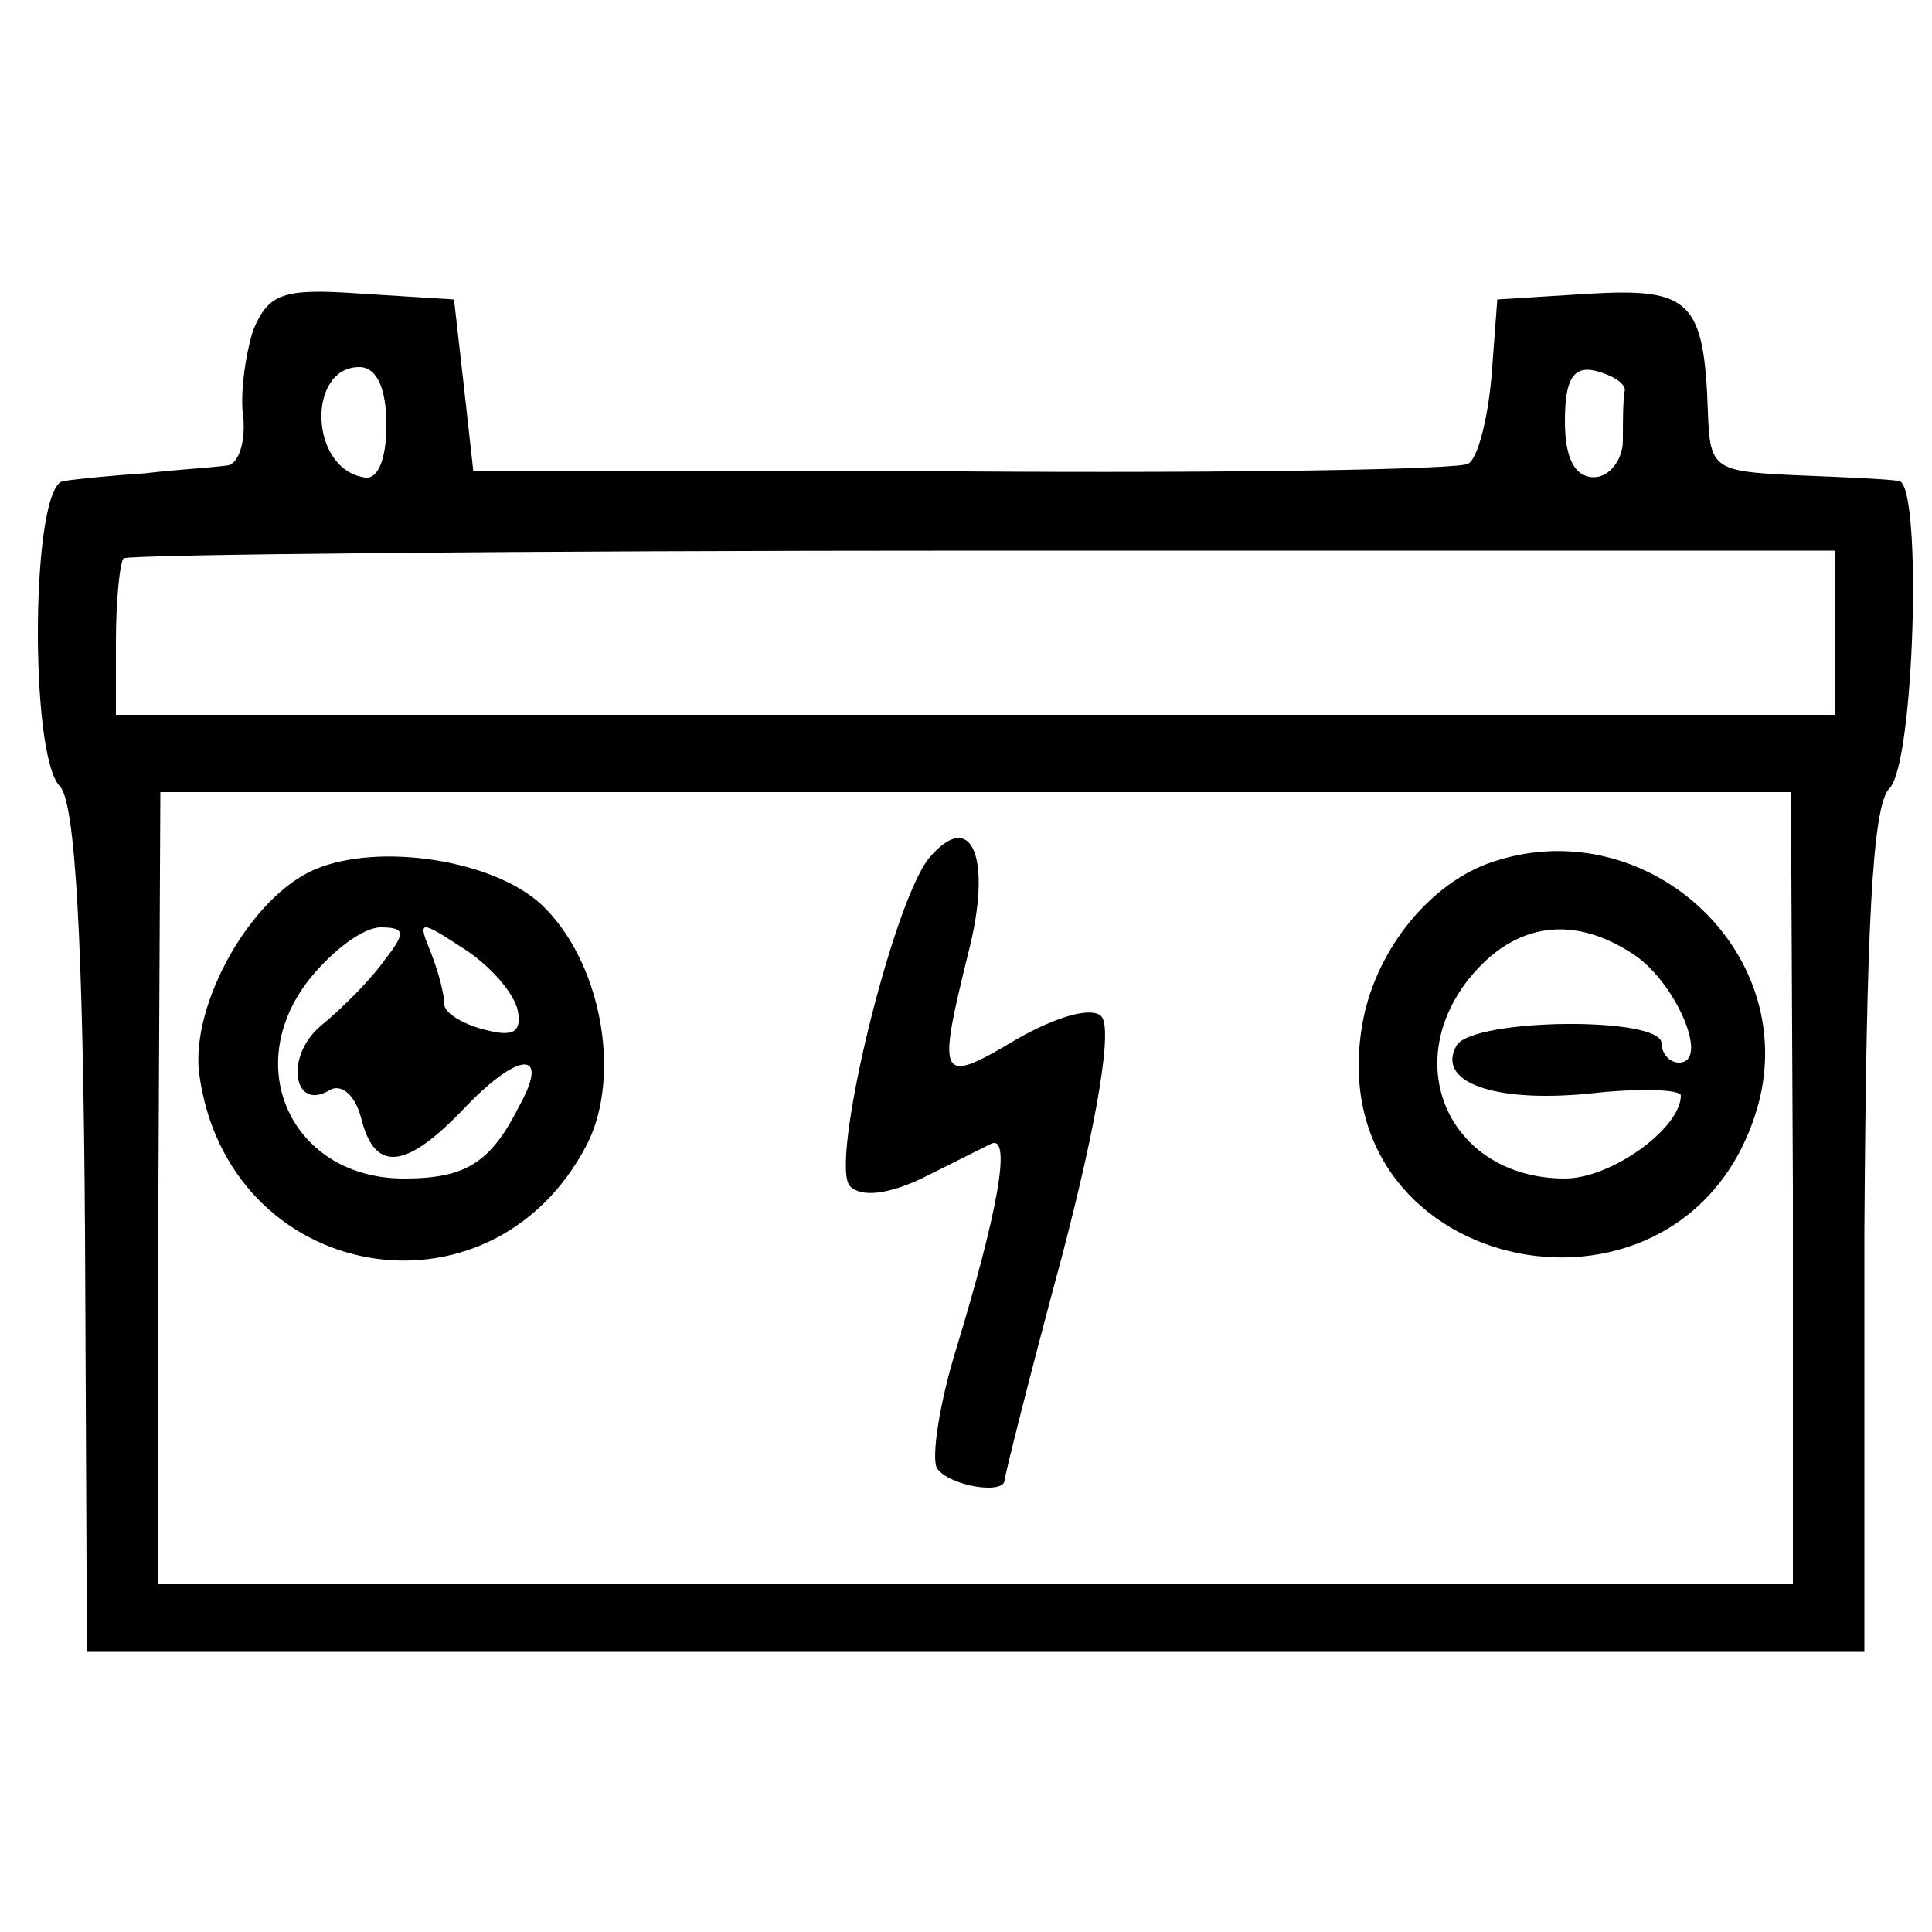
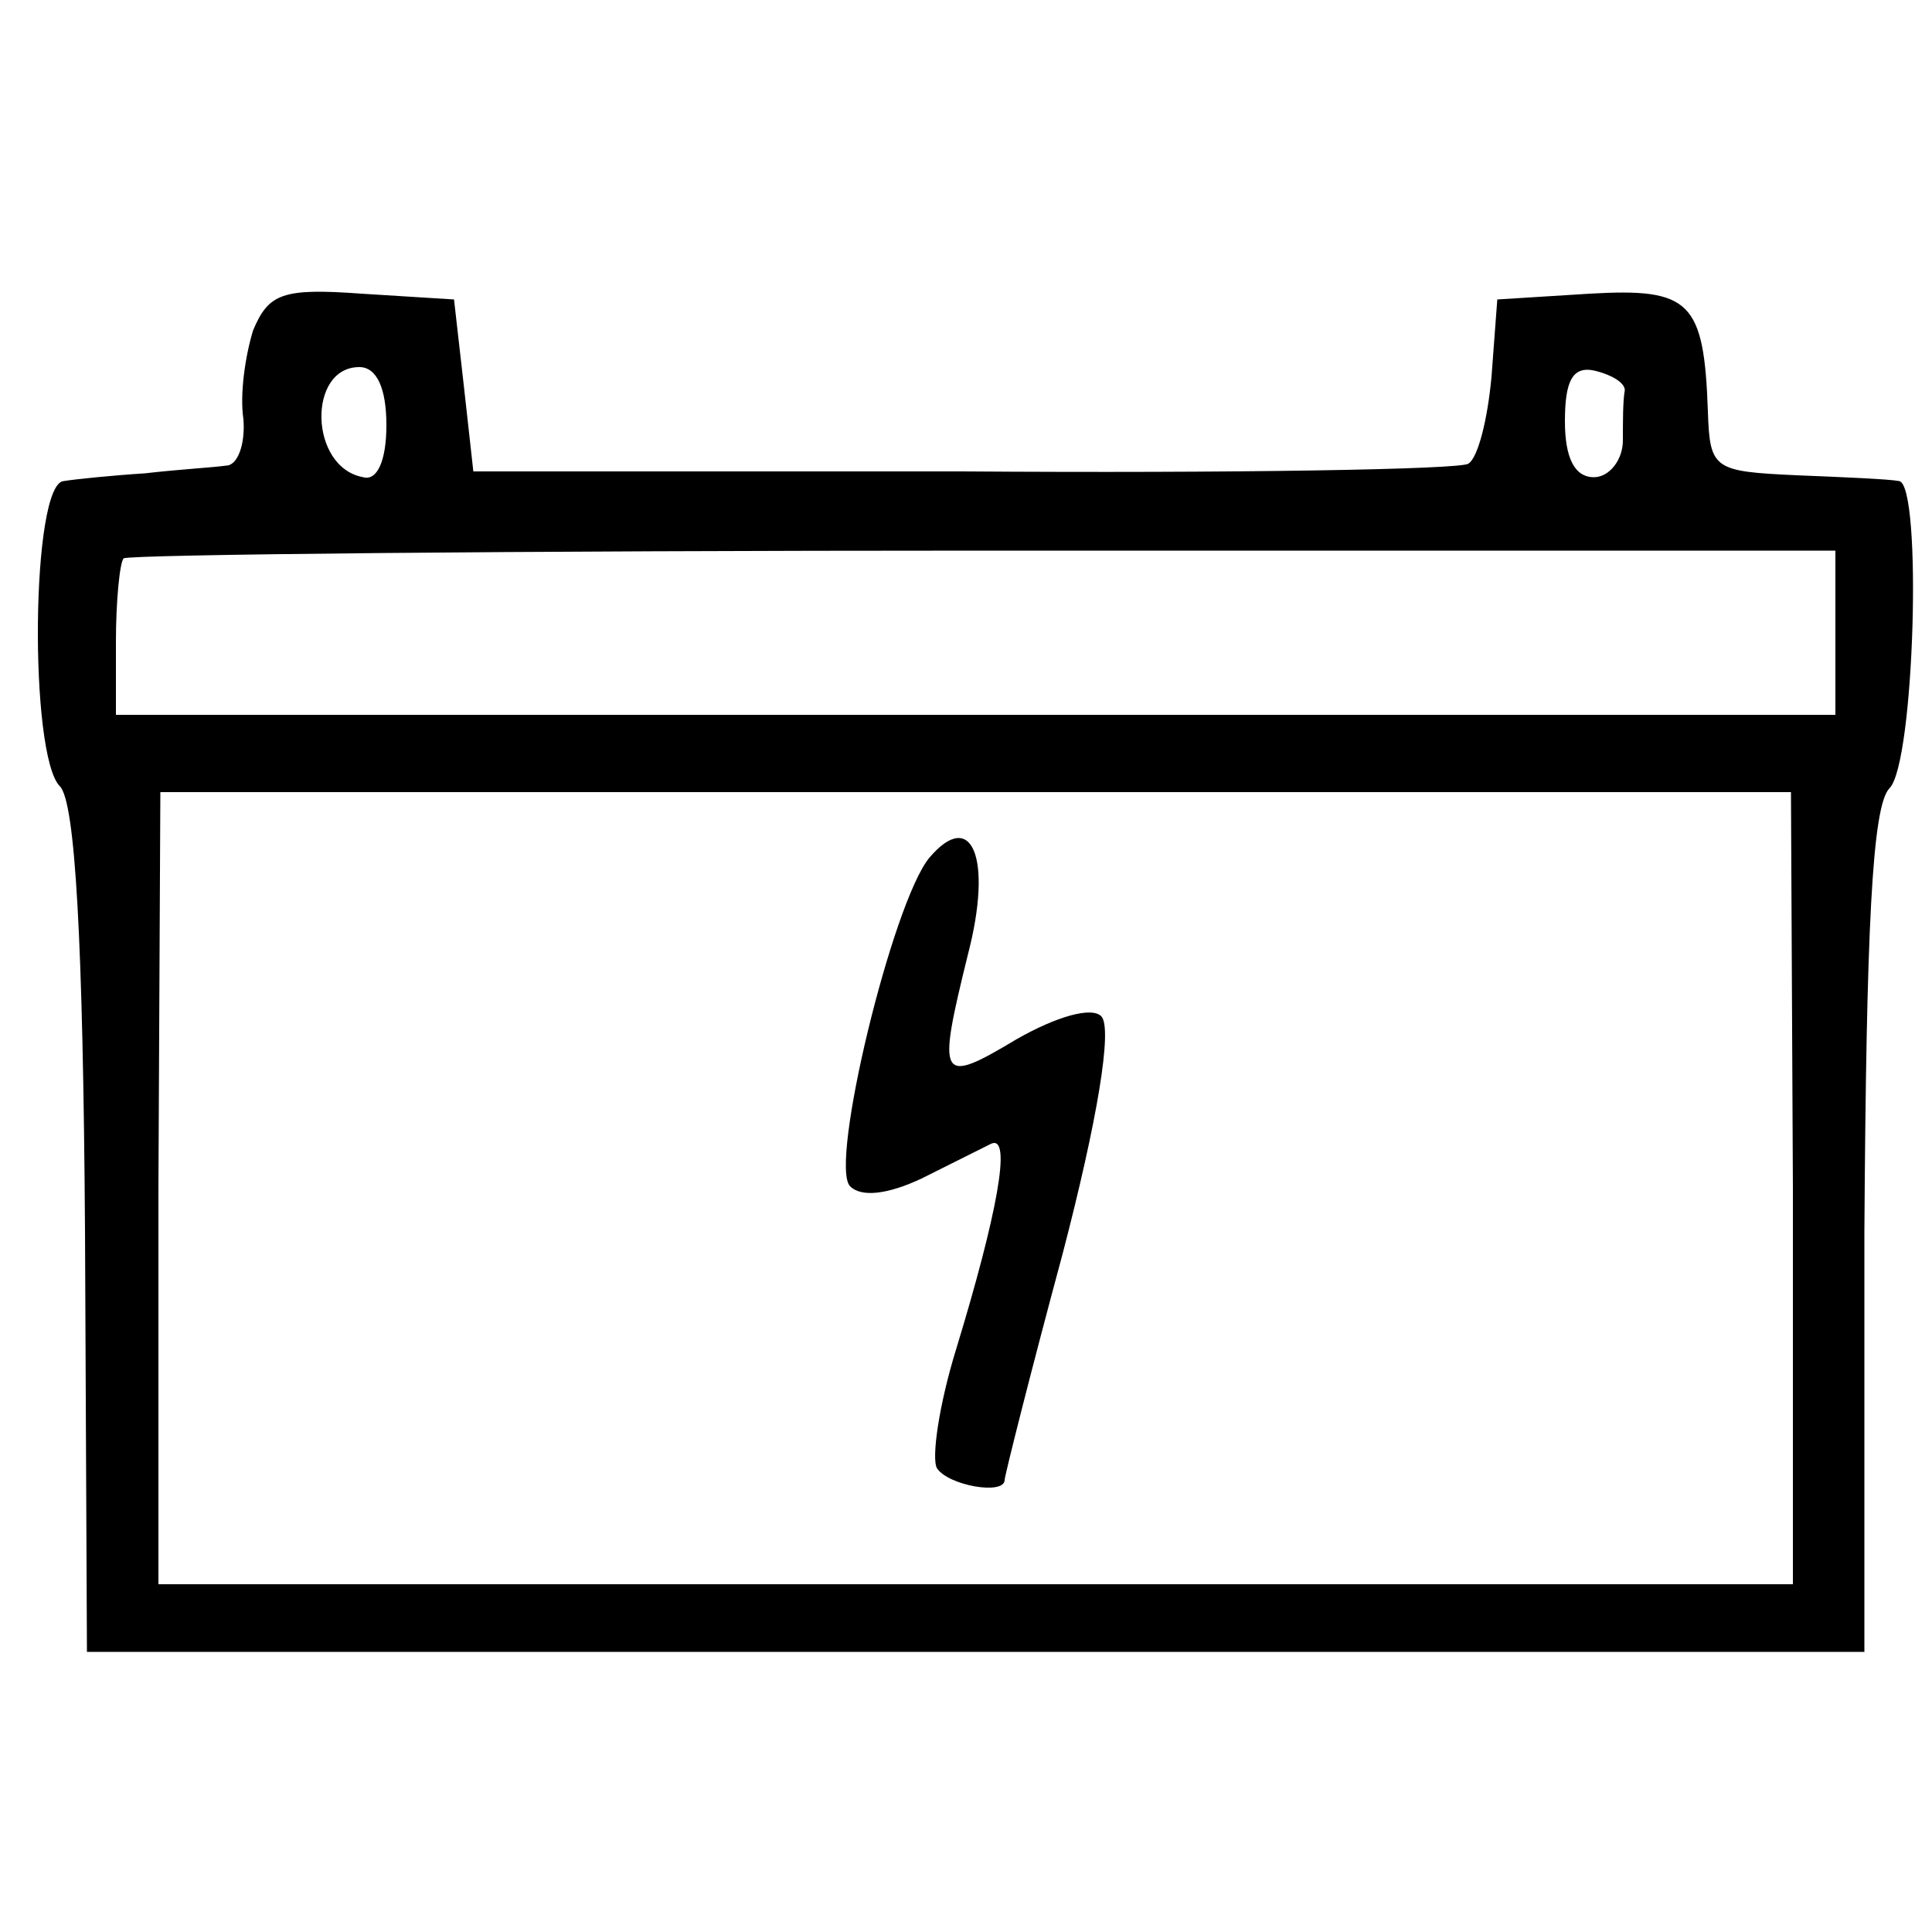
<svg xmlns="http://www.w3.org/2000/svg" version="1.0" width="100pt" height="100pt" viewBox="0 0 100 100" preserveAspectRatio="xMidYMid meet">
  <g transform="translate(0,100) scale(0.1,-0.1)" fill="#000000" stroke="none">
    <path d="M131 829 c-4 -13 -7 -33 -5 -46 1 -13 -3 -24 -9 -24 -7 -1 -25 -2 -42 -4 -16 -1 -36 -3 -42 -4 -17 -1 -18 -142 -2 -158 8 -8 12 -81 13 -230 l1 -218 460 0 460 0 0 217 c1 157 4 221 13 230 13 13 17 157 5 159 -5 1 -28 2 -53 3 -43 2 -45 3 -46 33 -2 57 -9 64 -61 61 l-48 -3 -3 -40 c-2 -22 -7 -42 -12 -45 -4 -3 -122 -5 -262 -4 l-253 0 -5 45 -5 44 -48 3 c-41 3 -48 0 -56 -19z m69 -49 c0 -19 -5 -29 -12 -27 -28 5 -29 57 -2 57 9 0 14 -11 14 -30z m641 18 c-1 -5 -1 -16 -1 -26 0 -10 -7 -19 -15 -19 -10 0 -15 10 -15 29 0 21 4 29 16 26 8 -2 15 -6 15 -10z m109 -125 l0 -43 -445 0 -445 0 0 38 c0 21 2 41 4 43 3 2 203 4 445 4 l441 0 0 -42z m-22 -288 l0 -205 -423 0 -423 0 0 205 1 205 422 0 422 0 1 -205z" />
-     <path d="M481 556 c-19 -23 -52 -159 -41 -170 6 -6 20 -4 37 4 16 8 32 16 36 18 11 5 3 -37 -18 -106 -9 -29 -13 -57 -10 -62 6 -9 35 -14 35 -6 0 2 13 54 30 117 18 69 26 117 20 123 -5 5 -23 0 -44 -12 -40 -24 -41 -21 -25 44 13 50 2 76 -20 50z" />
-     <path d="M163 550 c-33 -14 -64 -69 -60 -105 14 -109 151 -134 201 -37 18 36 7 95 -24 124 -25 23 -84 32 -117 18z m36 -47 c-7 -10 -22 -25 -33 -34 -19 -16 -14 -45 5 -33 6 3 13 -3 16 -15 7 -28 23 -26 52 4 29 31 46 32 30 3 -15 -30 -28 -38 -60 -38 -57 0 -85 57 -49 103 12 15 28 27 37 27 13 0 13 -3 2 -17z m69 -26 c2 -11 -2 -14 -17 -10 -12 3 -21 9 -21 13 0 5 -3 17 -7 27 -7 17 -6 17 17 2 14 -9 26 -23 28 -32z" />
-     <path d="M770 553 c-32 -12 -59 -47 -65 -84 -22 -131 169 -169 205 -41 22 81 -60 154 -140 125z m77 -48 c21 -15 38 -55 22 -55 -5 0 -9 5 -9 10 0 14 -97 13 -106 -1 -11 -19 19 -30 69 -25 26 3 47 2 47 -1 0 -17 -36 -43 -60 -43 -58 0 -86 57 -50 103 24 30 55 34 87 12z" />
+     <path d="M481 556 c-19 -23 -52 -159 -41 -170 6 -6 20 -4 37 4 16 8 32 16 36 18 11 5 3 -37 -18 -106 -9 -29 -13 -57 -10 -62 6 -9 35 -14 35 -6 0 2 13 54 30 117 18 69 26 117 20 123 -5 5 -23 0 -44 -12 -40 -24 -41 -21 -25 44 13 50 2 76 -20 50" />
  </g>
</svg>